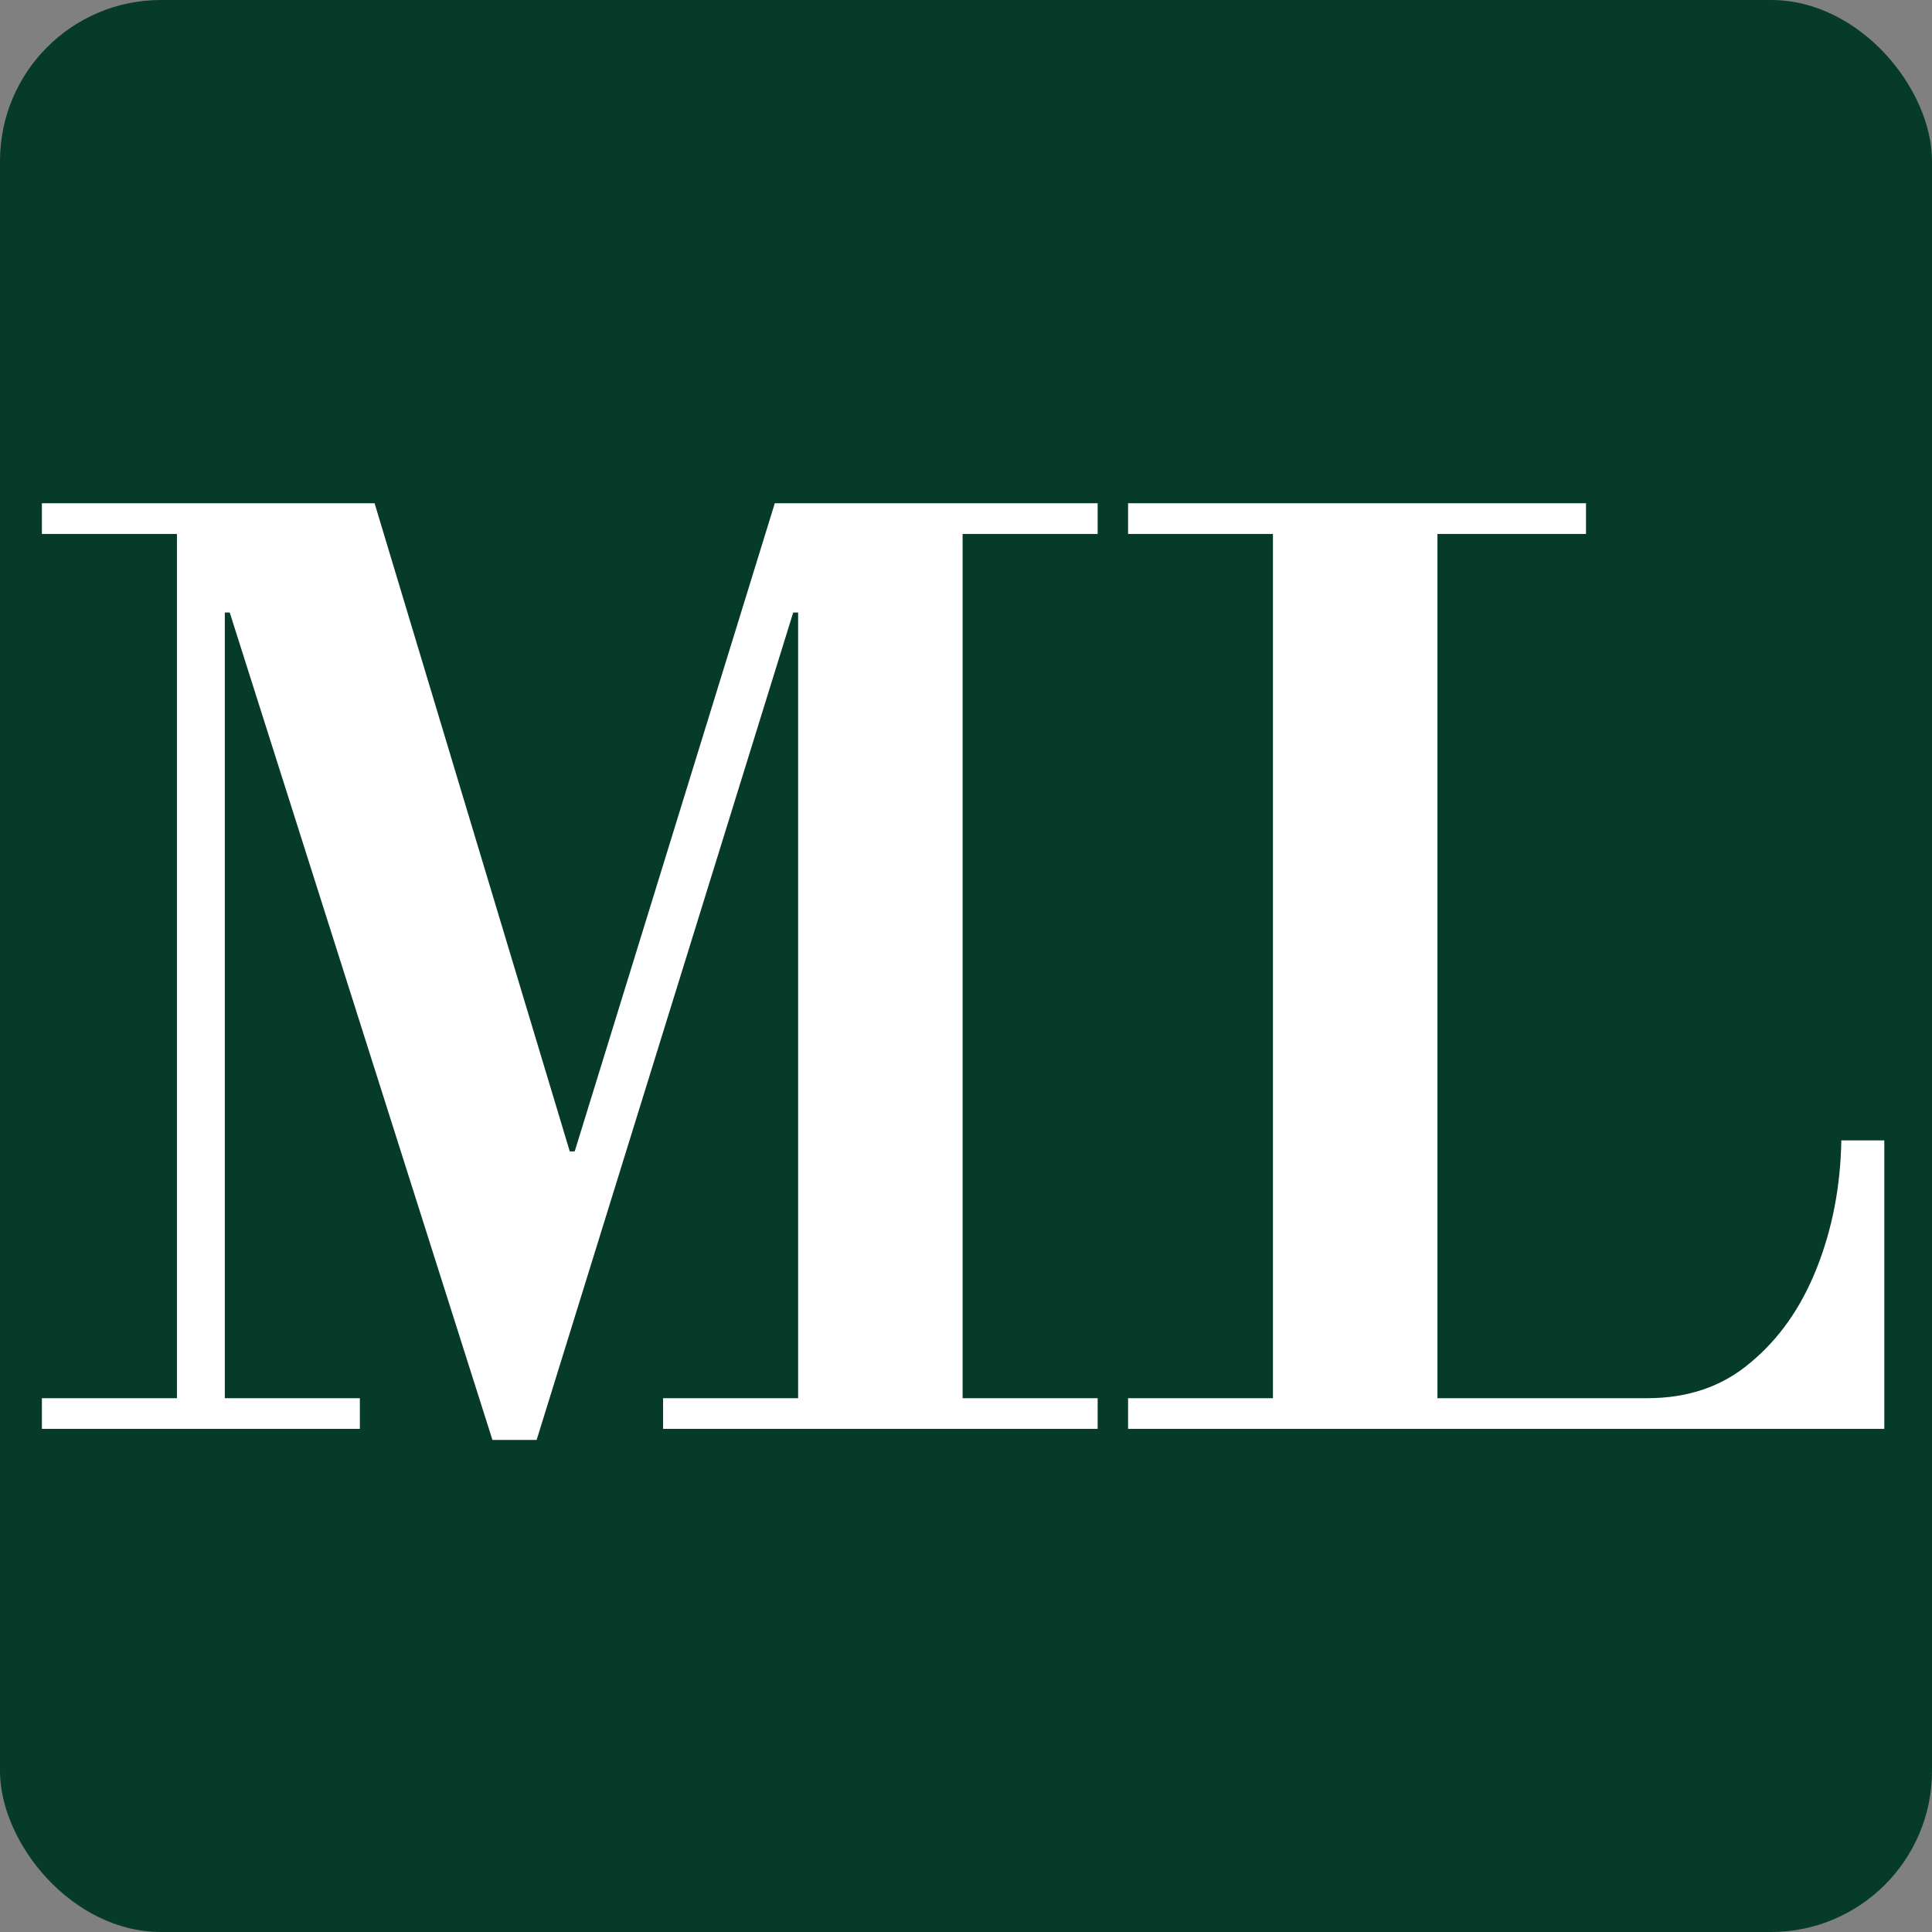
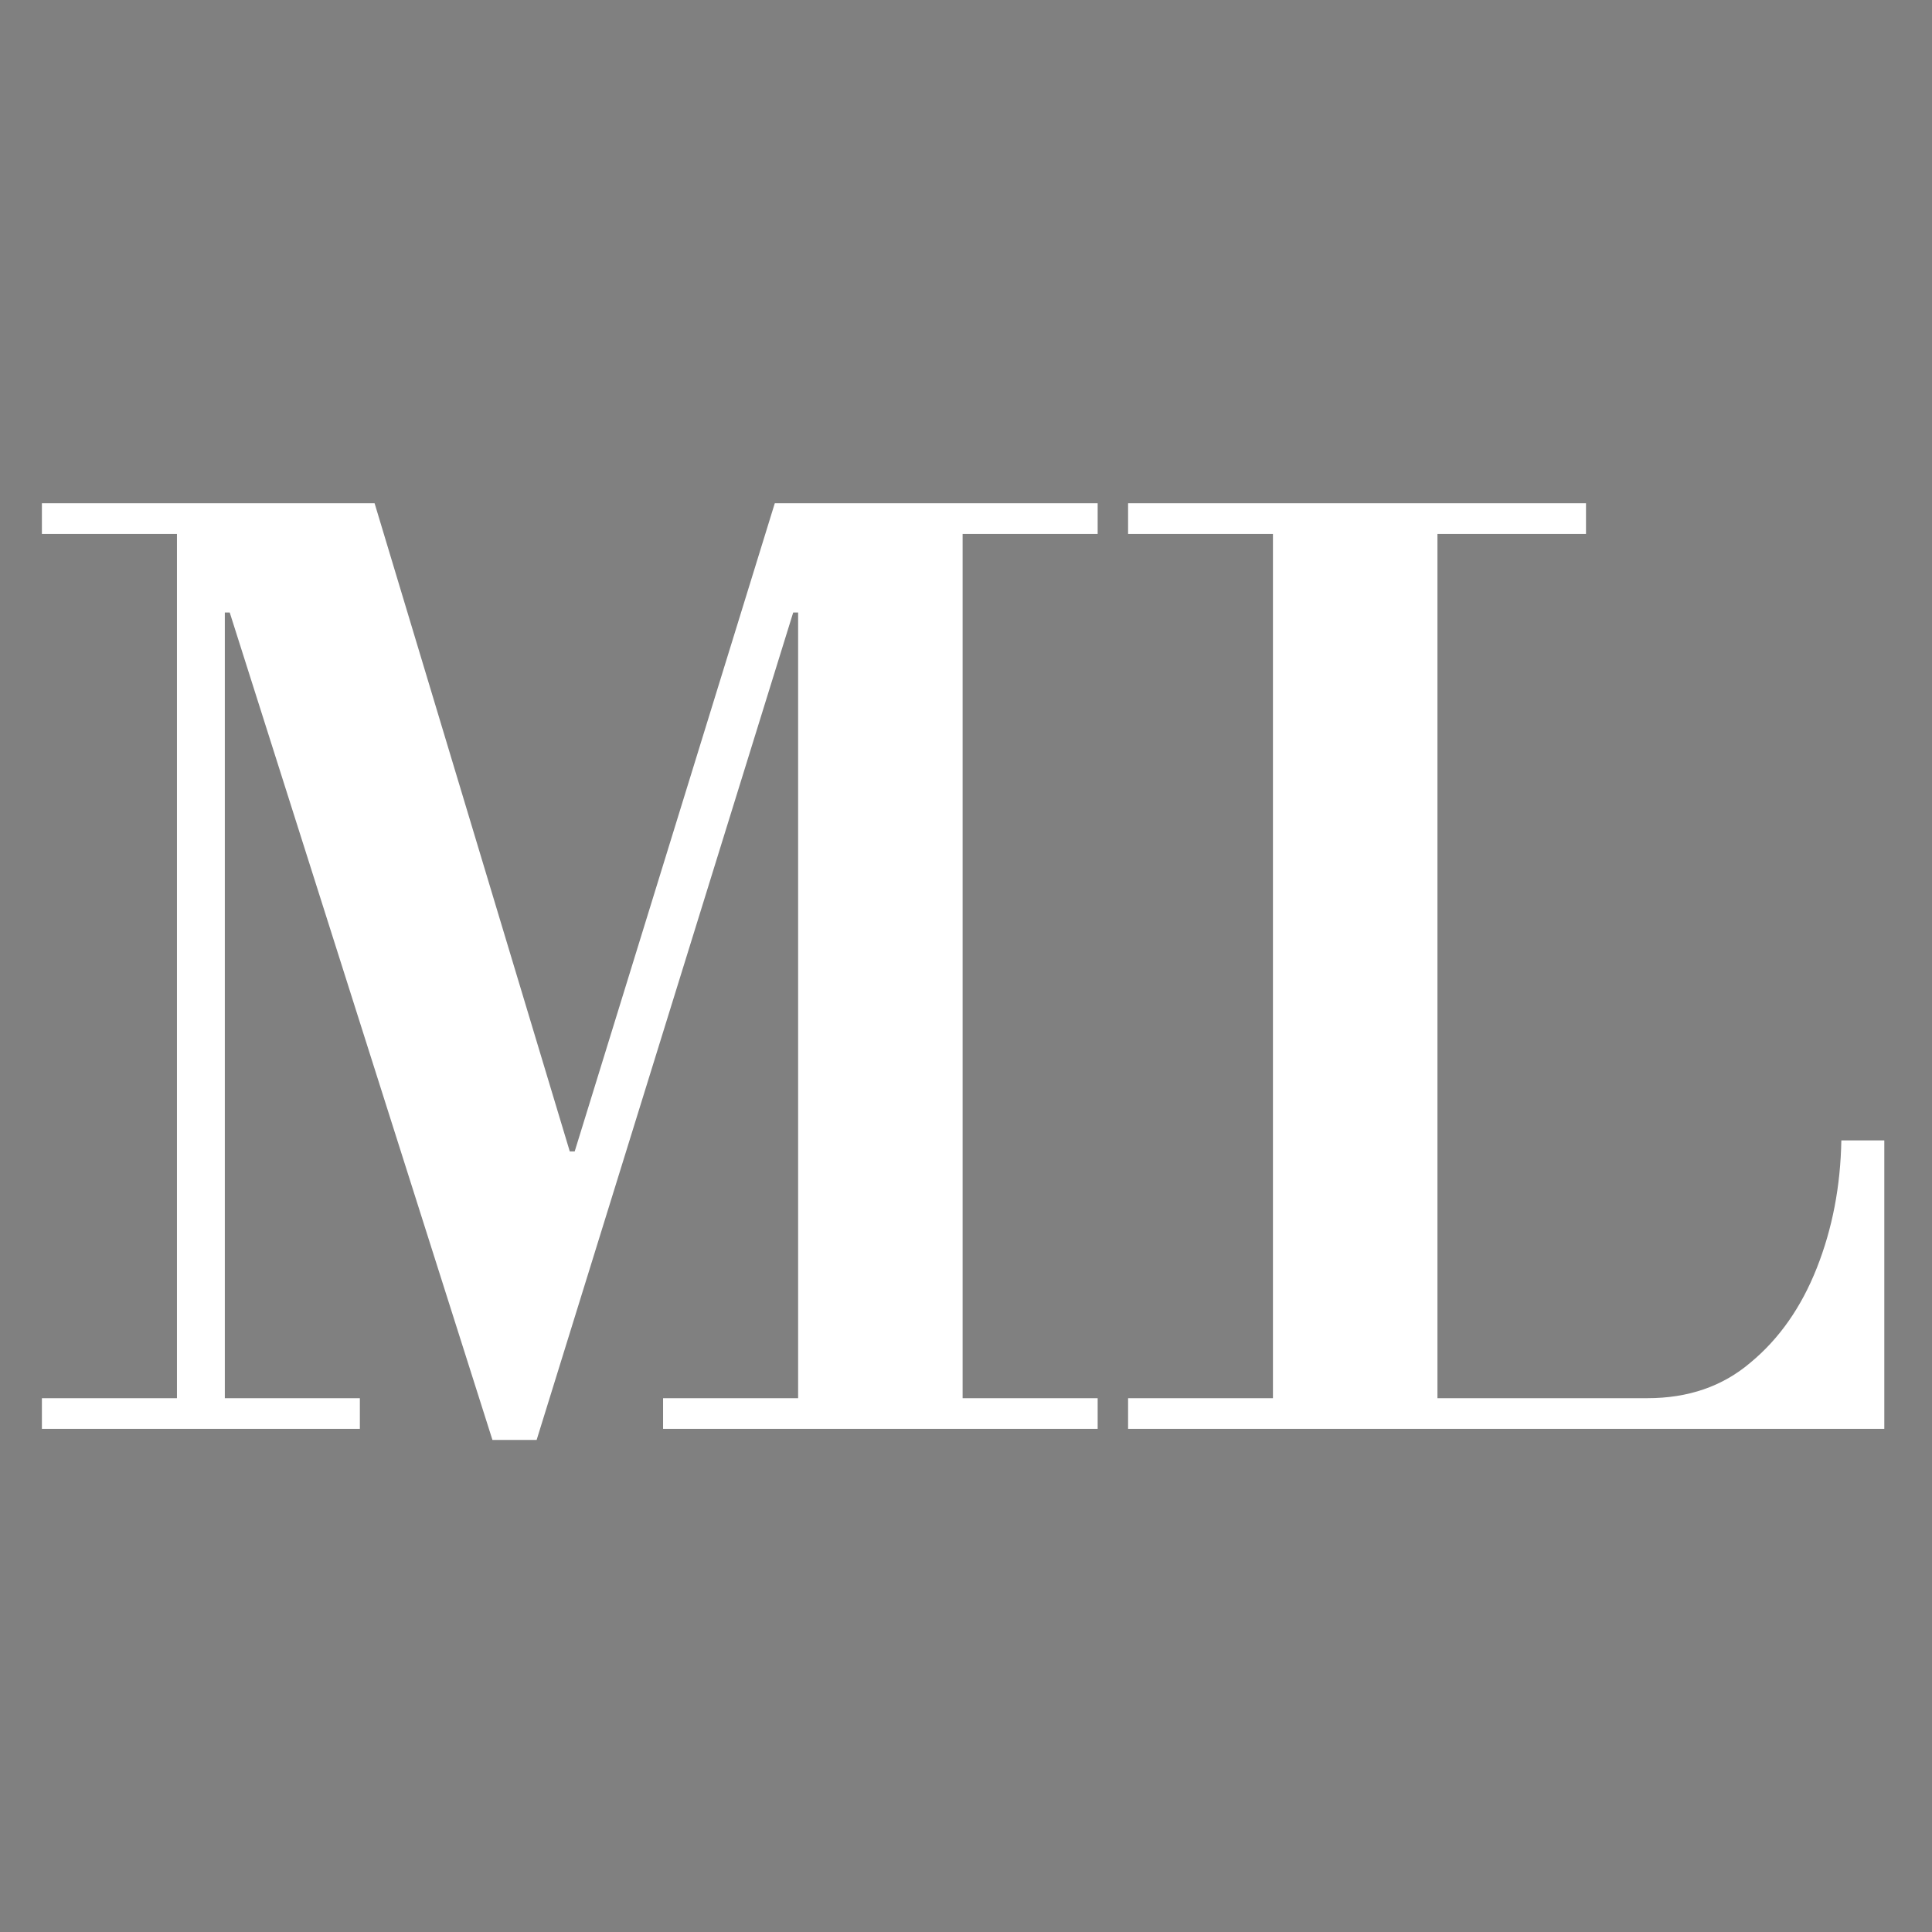
<svg xmlns="http://www.w3.org/2000/svg" fill="none" viewBox="0 0 96 96" height="96" width="96">
  <rect x="0" y="0" width="96" height="96" fill="#808080" stroke="none" />
-   <rect fill="#063B29" rx="8" height="96" width="96" />
  <path fill="white" d="M24.469 71.549L11.415 30.435H11.171V69.475H17.881V71H2.082V69.475H8.792V26.531H2.082V25.006H18.613L28.312 57.214H28.556L38.499 25.006H54.542V26.531H47.832V69.475H54.542V71H32.948V69.475H39.658V30.435H39.414L26.665 71.549H24.469ZM56.054 71V69.475H81.857C83.891 69.475 85.599 68.885 86.981 67.706C88.405 66.527 89.503 64.961 90.275 63.009C91.048 61.057 91.455 58.942 91.495 56.665H93.63V71H56.054ZM63.252 70.085V25.006H71.426V70.085H63.252ZM56.054 26.531V25.006H78.807V26.531H56.054Z" />
</svg>